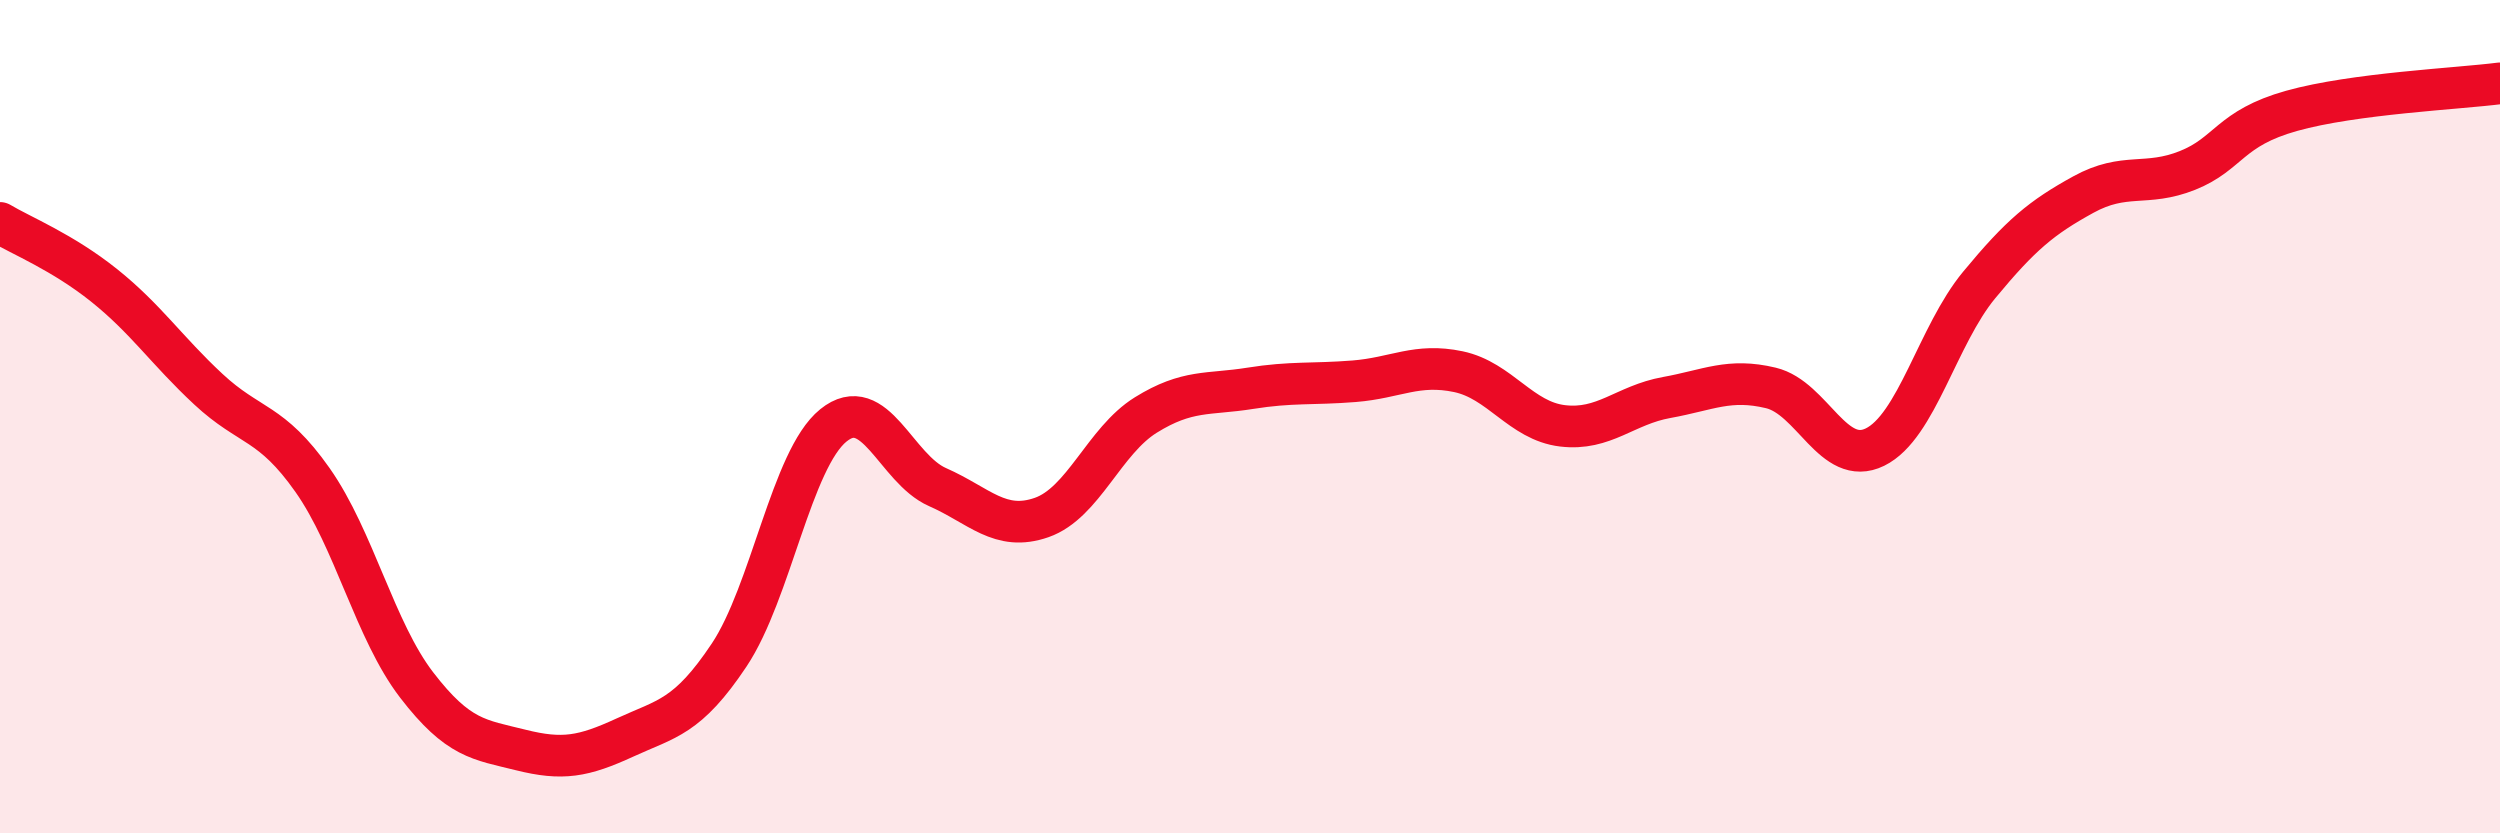
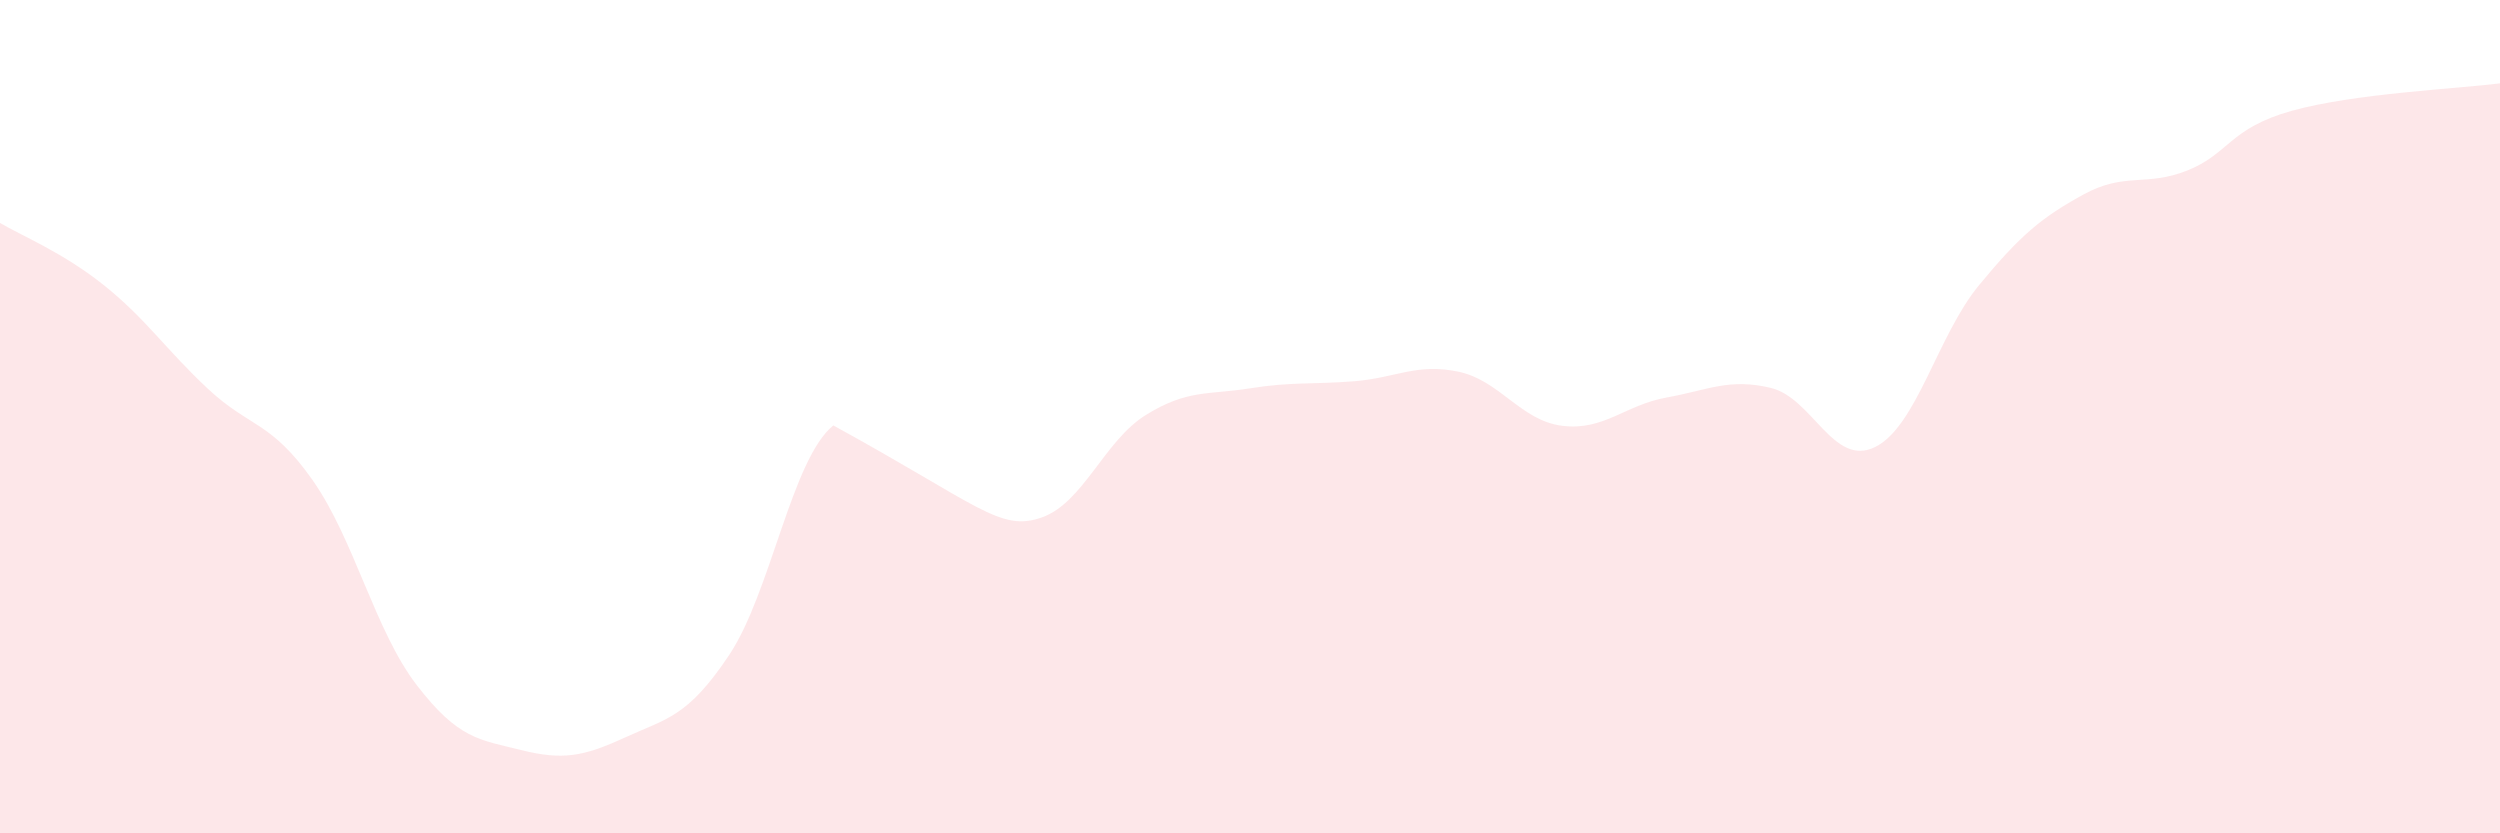
<svg xmlns="http://www.w3.org/2000/svg" width="60" height="20" viewBox="0 0 60 20">
-   <path d="M 0,5.35 C 0.5,5.65 1.5,6.05 2.5,6.85 C 3.5,7.65 4,8.41 5,9.34 C 6,10.27 6.5,10.1 7.5,11.52 C 8.5,12.94 9,15.14 10,16.44 C 11,17.74 11.5,17.75 12.5,18 C 13.5,18.25 14,18.16 15,17.7 C 16,17.24 16.5,17.22 17.5,15.72 C 18.5,14.22 19,11.02 20,10.21 C 21,9.4 21.5,11.25 22.5,11.69 C 23.5,12.13 24,12.77 25,12.42 C 26,12.07 26.5,10.58 27.5,9.96 C 28.5,9.34 29,9.48 30,9.32 C 31,9.16 31.5,9.23 32.5,9.15 C 33.5,9.07 34,8.71 35,8.92 C 36,9.13 36.5,10.1 37.5,10.22 C 38.5,10.34 39,9.72 40,9.54 C 41,9.36 41.5,9.07 42.5,9.31 C 43.5,9.55 44,11.22 45,10.73 C 46,10.24 46.5,8.05 47.5,6.84 C 48.5,5.63 49,5.22 50,4.67 C 51,4.12 51.5,4.49 52.5,4.09 C 53.5,3.69 53.5,3.08 55,2.66 C 56.5,2.24 59,2.13 60,2L60 20L0 20Z" fill="#EB0A25" opacity="0.1" stroke-linecap="round" stroke-linejoin="round" />
-   <path d="M 0,5.35 C 0.5,5.65 1.5,6.05 2.5,6.85 C 3.5,7.65 4,8.41 5,9.34 C 6,10.27 6.5,10.1 7.5,11.52 C 8.5,12.94 9,15.14 10,16.44 C 11,17.74 11.5,17.75 12.5,18 C 13.5,18.25 14,18.16 15,17.7 C 16,17.24 16.5,17.22 17.5,15.72 C 18.5,14.22 19,11.02 20,10.21 C 21,9.4 21.5,11.25 22.5,11.69 C 23.5,12.13 24,12.77 25,12.42 C 26,12.07 26.5,10.58 27.5,9.96 C 28.5,9.34 29,9.48 30,9.32 C 31,9.16 31.5,9.23 32.5,9.15 C 33.5,9.07 34,8.71 35,8.92 C 36,9.13 36.5,10.1 37.5,10.22 C 38.5,10.34 39,9.72 40,9.54 C 41,9.36 41.5,9.07 42.5,9.31 C 43.5,9.55 44,11.22 45,10.73 C 46,10.24 46.5,8.05 47.5,6.84 C 48.5,5.63 49,5.22 50,4.67 C 51,4.12 51.5,4.49 52.5,4.09 C 53.5,3.69 53.5,3.08 55,2.66 C 56.5,2.24 59,2.13 60,2" stroke="#EB0A25" stroke-width="1" fill="none" stroke-linecap="round" stroke-linejoin="round" />
+   <path d="M 0,5.35 C 0.5,5.65 1.5,6.05 2.5,6.85 C 3.5,7.65 4,8.41 5,9.34 C 6,10.27 6.5,10.1 7.5,11.52 C 8.5,12.94 9,15.14 10,16.44 C 11,17.74 11.5,17.75 12.5,18 C 13.5,18.25 14,18.16 15,17.7 C 16,17.24 16.5,17.22 17.5,15.72 C 18.5,14.22 19,11.02 20,10.21 C 23.5,12.13 24,12.77 25,12.42 C 26,12.07 26.5,10.58 27.5,9.96 C 28.5,9.34 29,9.48 30,9.32 C 31,9.16 31.5,9.23 32.5,9.15 C 33.5,9.07 34,8.71 35,8.92 C 36,9.13 36.5,10.1 37.5,10.22 C 38.5,10.34 39,9.72 40,9.54 C 41,9.36 41.5,9.07 42.5,9.31 C 43.5,9.55 44,11.22 45,10.73 C 46,10.24 46.5,8.05 47.5,6.84 C 48.5,5.63 49,5.22 50,4.67 C 51,4.12 51.5,4.49 52.5,4.09 C 53.5,3.69 53.5,3.08 55,2.66 C 56.5,2.24 59,2.13 60,2L60 20L0 20Z" fill="#EB0A25" opacity="0.1" stroke-linecap="round" stroke-linejoin="round" />
</svg>